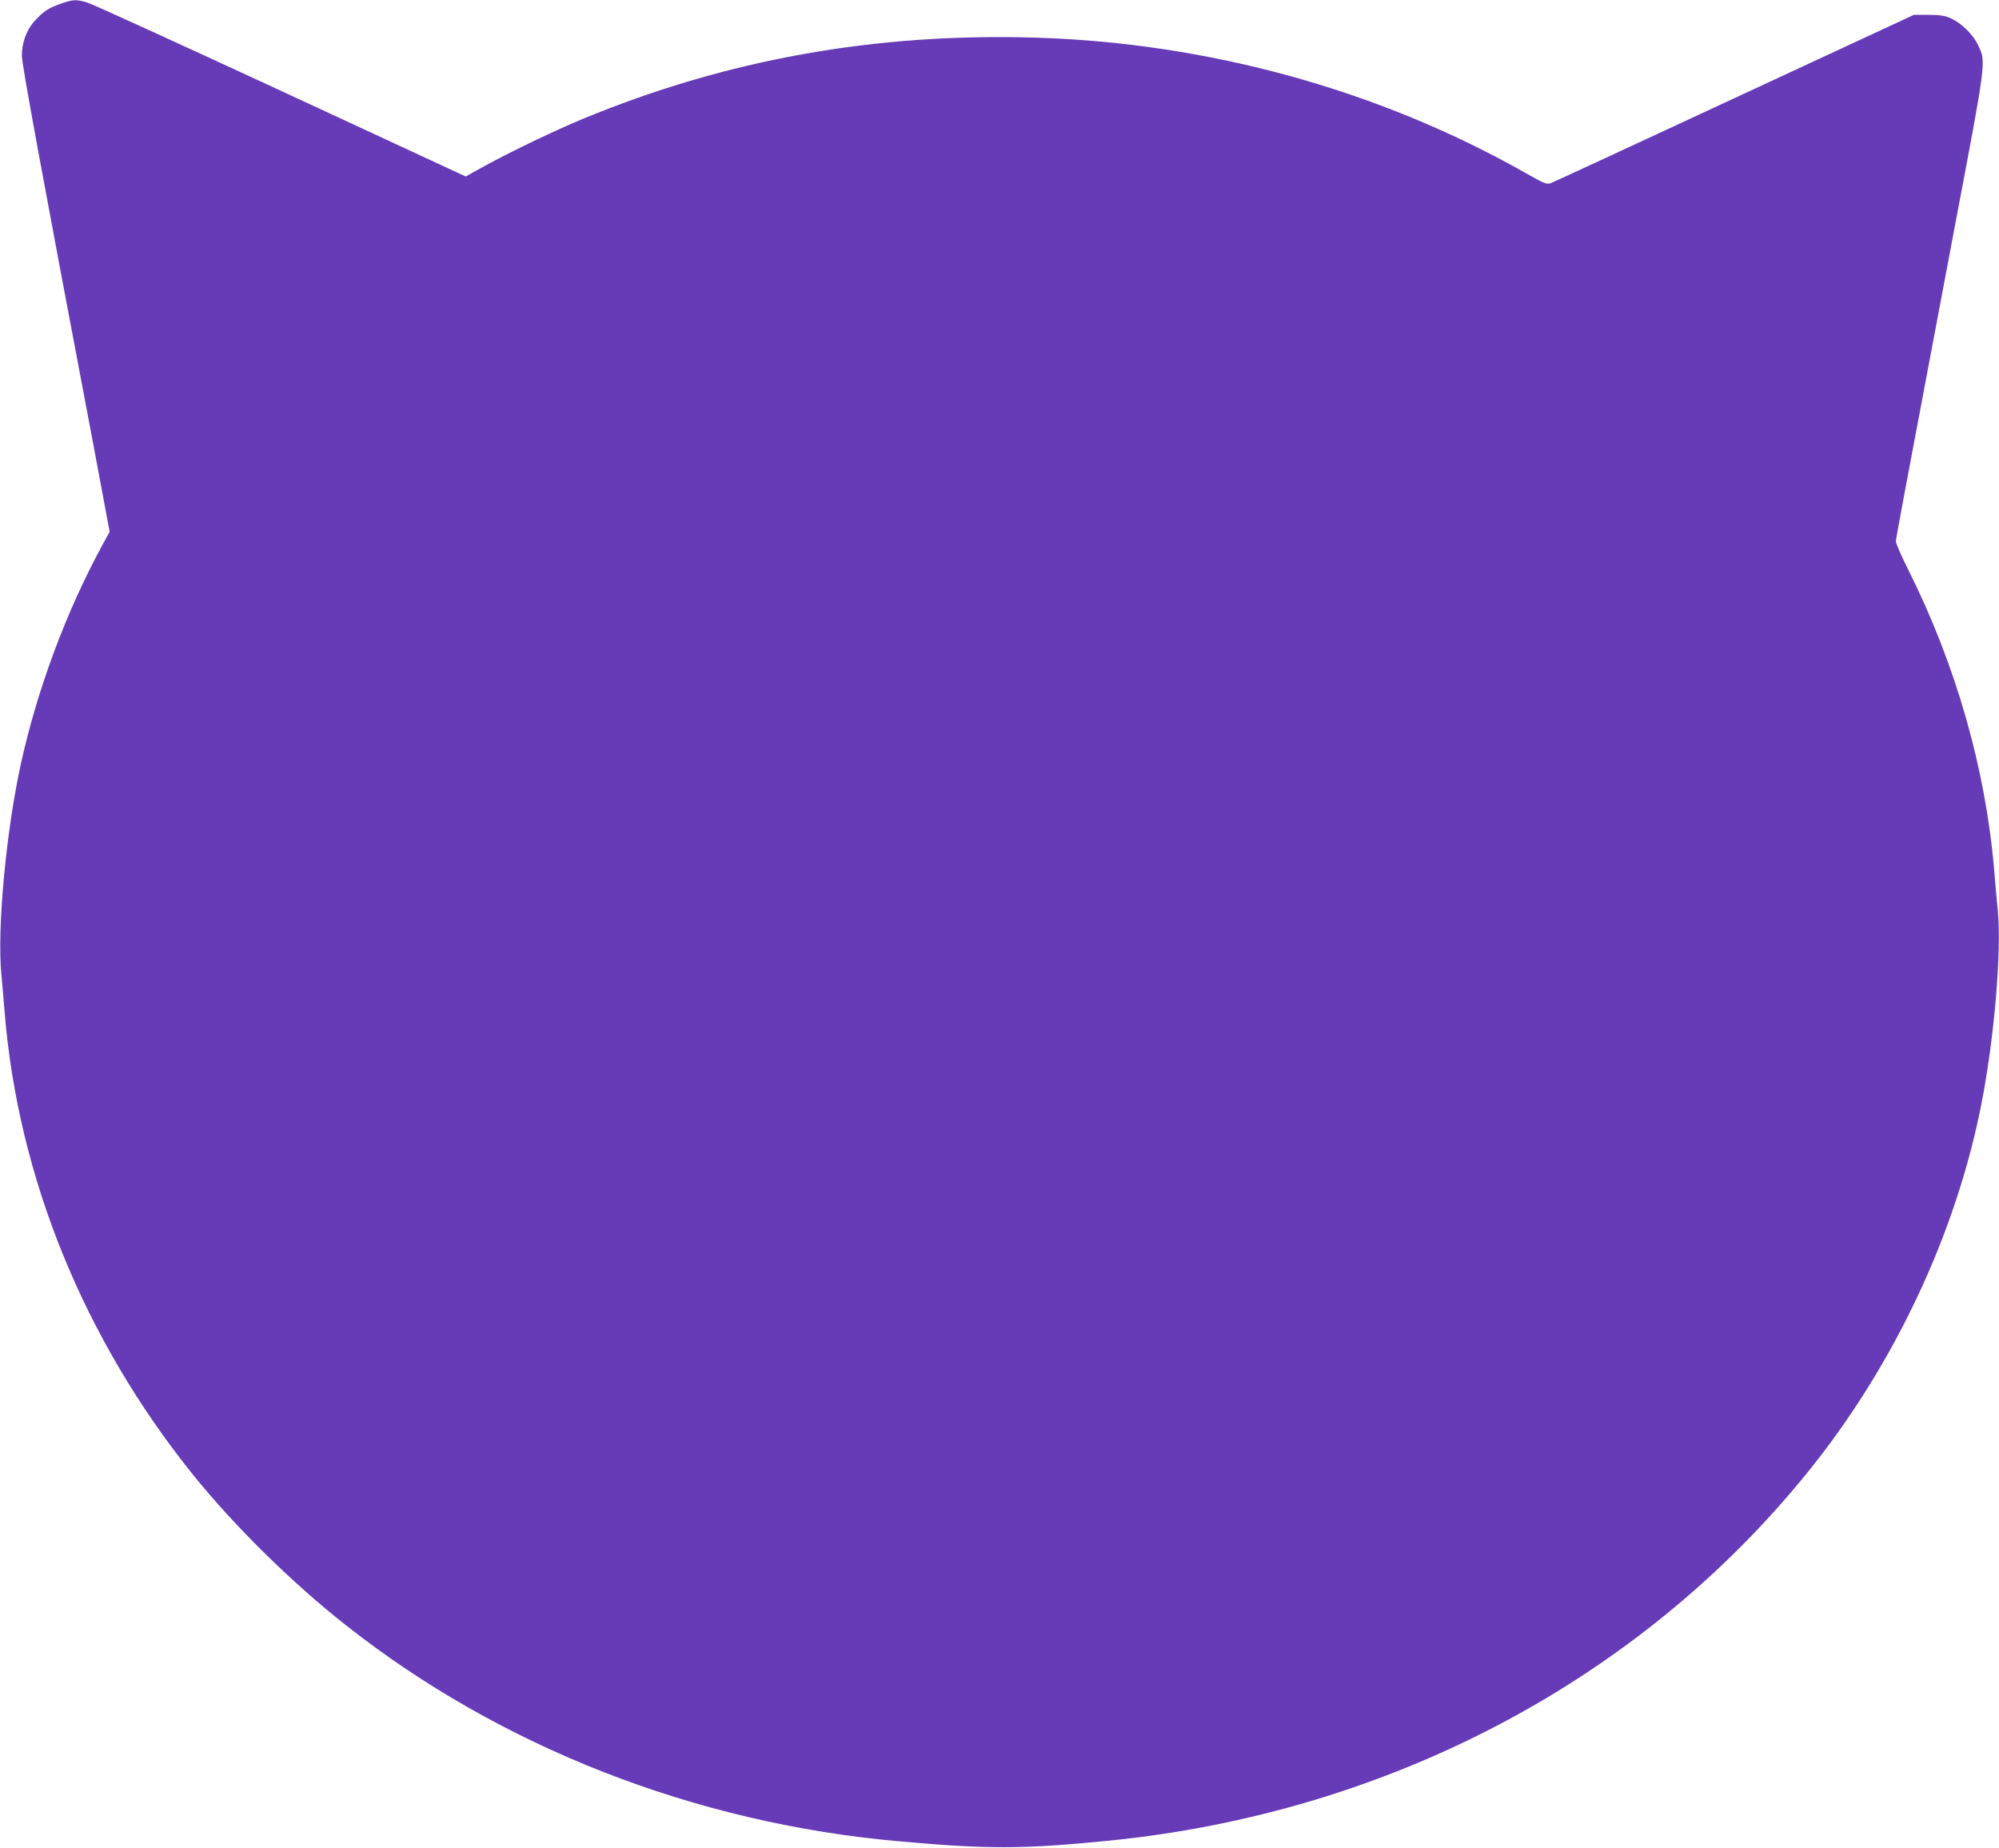
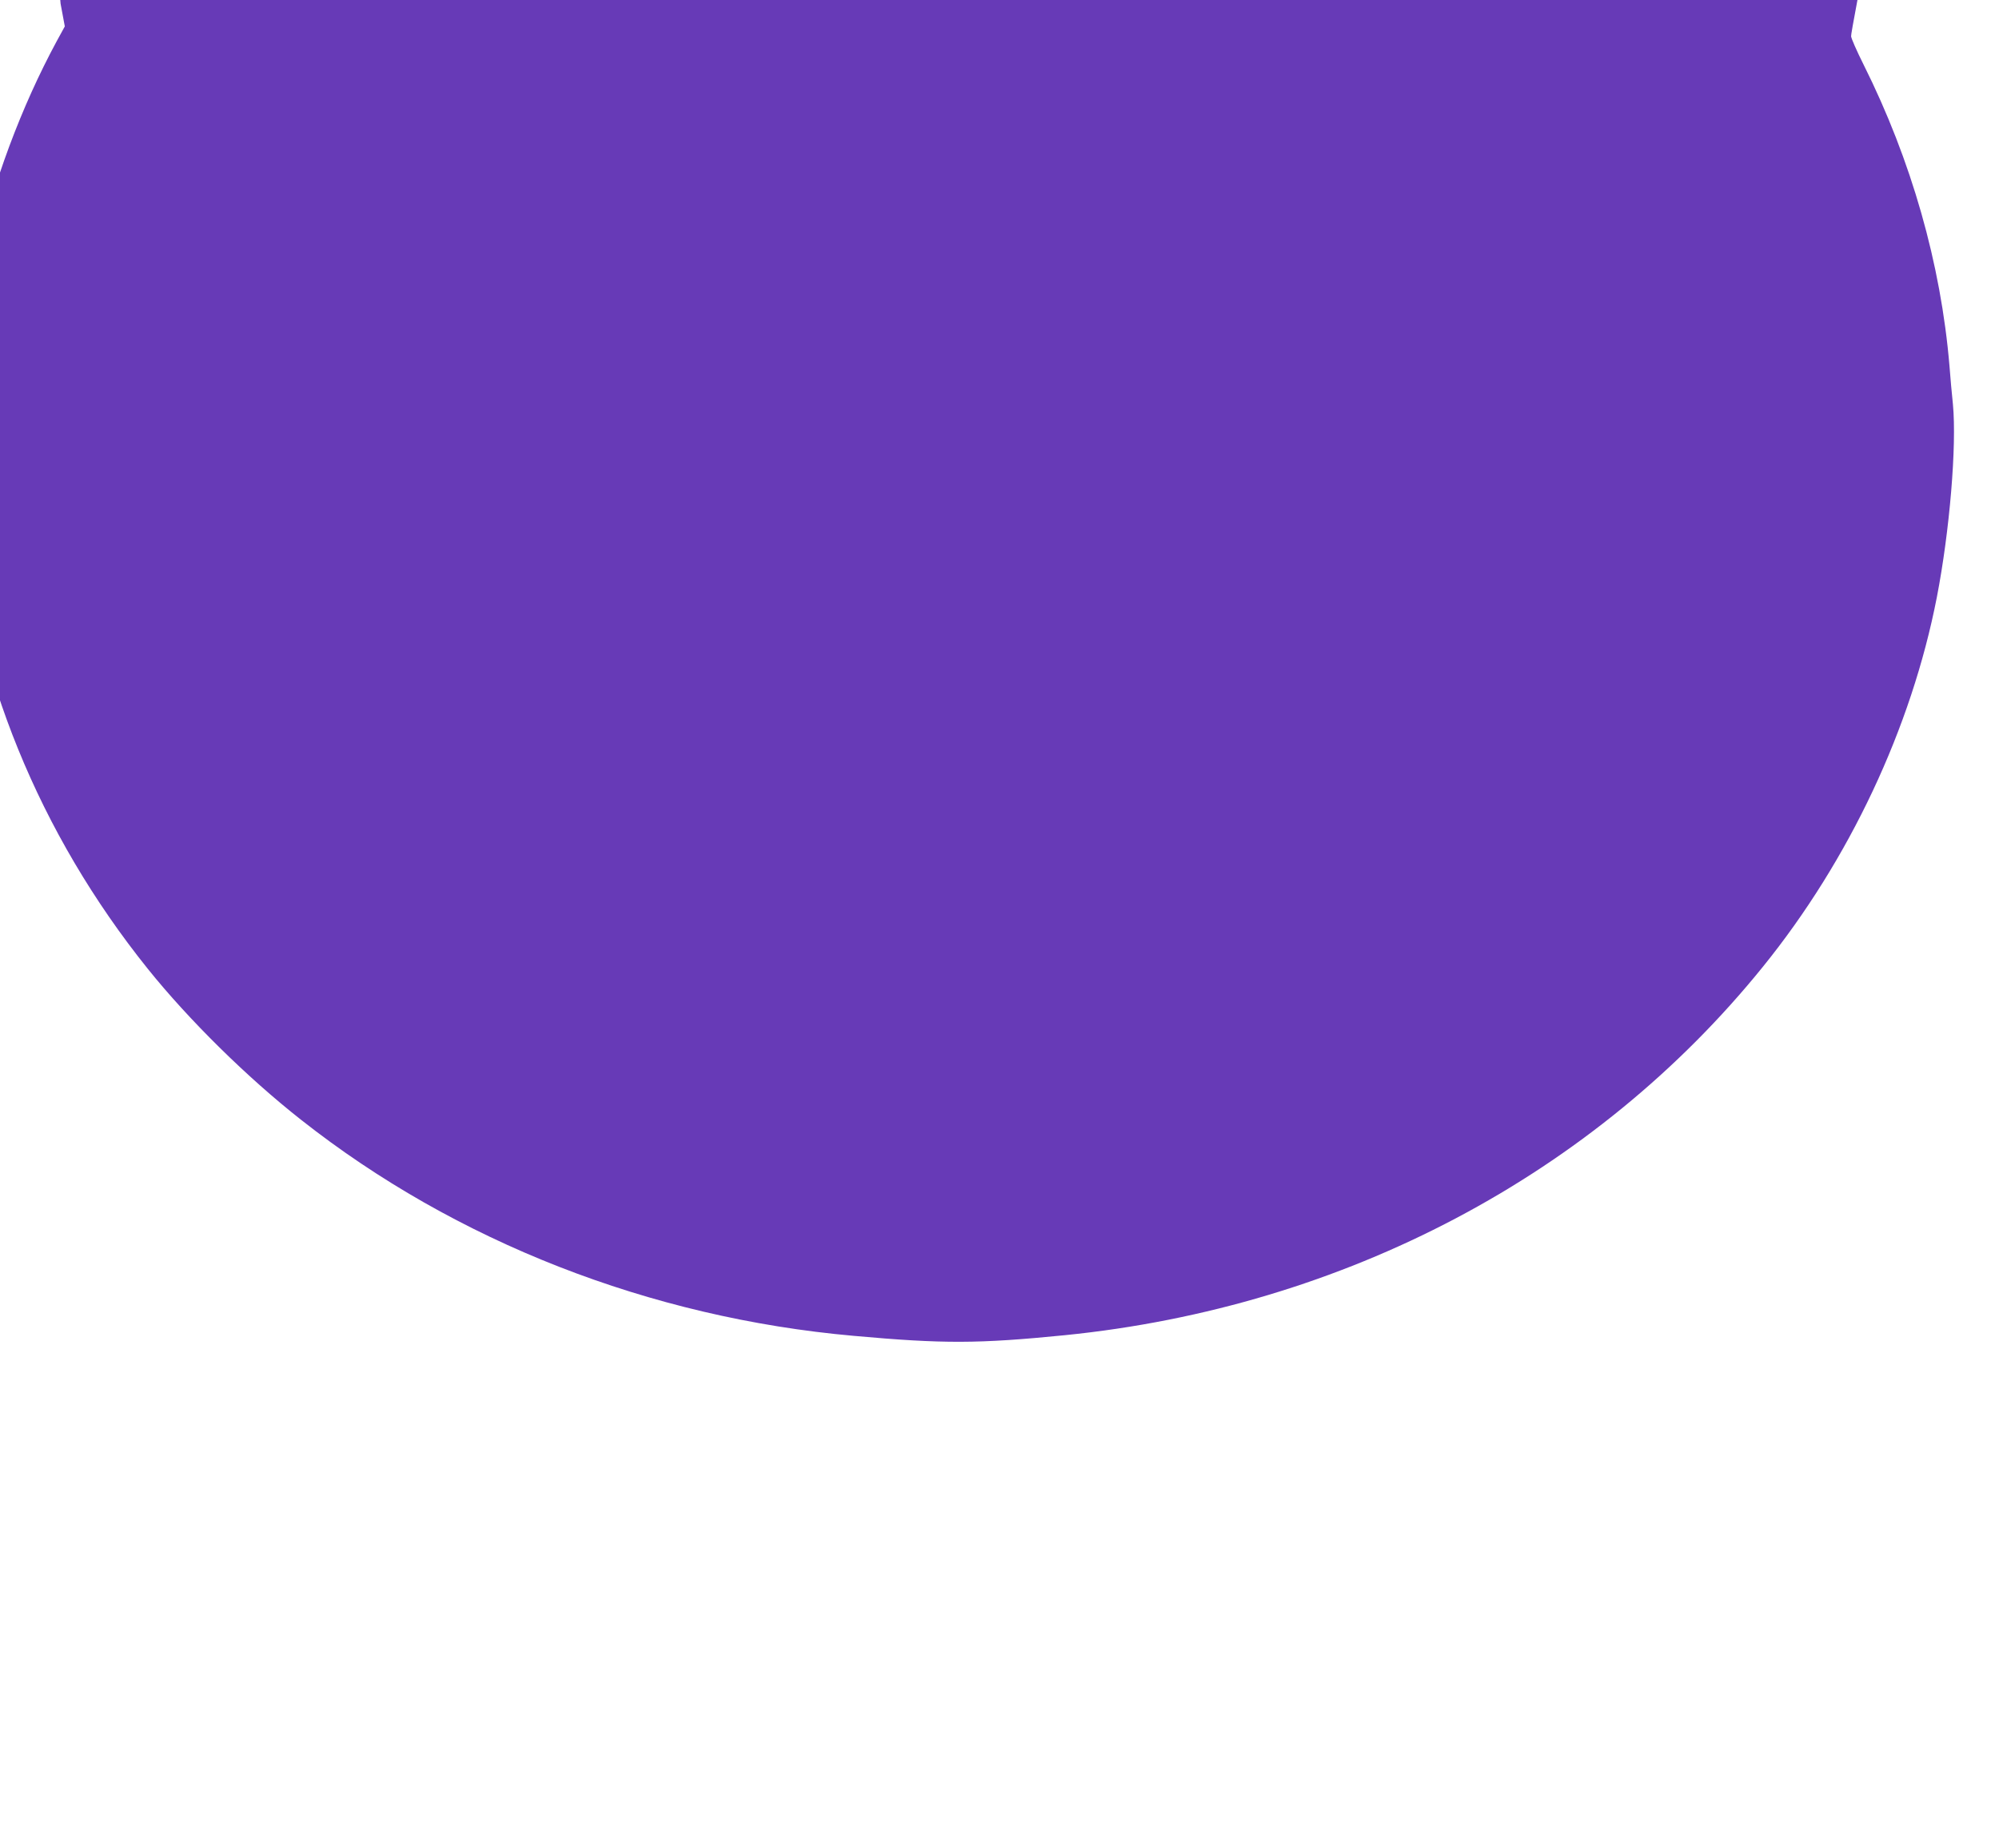
<svg xmlns="http://www.w3.org/2000/svg" version="1.0" width="1280pt" height="1183pt" viewBox="0 0 1280 1183" preserveAspectRatio="xMidYMid meet">
  <g transform="translate(0,1183) scale(0.1,-0.1)" fill="#673ab7" stroke="none">
-     <path d="M388 11806 c-77 -27 -109 -48 -165 -109 -53 -57 -83 -139 -83 -223 0 -57 125 -737 465 -2529 24 -126 55 -295 70 -375 l27 -145 -52 -95 c-228 -422 -409 -909 -514 -1380 -96 -433 -156 -1066 -127 -1360 6 -63 15 -173 21 -245 87 -1056 507 -2087 1204 -2955 262 -326 635 -694 981 -966 989 -780 2234 -1267 3537 -1383 576 -52 800 -51 1353 4 1789 180 3394 1027 4471 2360 553 684 950 1528 1113 2365 82 423 128 970 103 1235 -7 66 -17 176 -22 245 -55 654 -244 1318 -550 1930 -44 88 -80 170 -80 182 0 22 31 186 376 2013 205 1081 202 1057 150 1166 -31 67 -106 141 -173 171 -38 18 -67 22 -143 23 l-95 0 -1150 -534 c-632 -294 -1162 -539 -1176 -544 -24 -9 -42 -2 -160 65 -939 532 -2030 833 -3136 867 -1031 31 -1982 -140 -2903 -521 -175 -72 -465 -212 -629 -302 l-119 -66 -1184 549 c-651 301 -1208 556 -1240 565 -72 21 -89 20 -170 -8z" />
+     <path d="M388 11806 l27 -145 -52 -95 c-228 -422 -409 -909 -514 -1380 -96 -433 -156 -1066 -127 -1360 6 -63 15 -173 21 -245 87 -1056 507 -2087 1204 -2955 262 -326 635 -694 981 -966 989 -780 2234 -1267 3537 -1383 576 -52 800 -51 1353 4 1789 180 3394 1027 4471 2360 553 684 950 1528 1113 2365 82 423 128 970 103 1235 -7 66 -17 176 -22 245 -55 654 -244 1318 -550 1930 -44 88 -80 170 -80 182 0 22 31 186 376 2013 205 1081 202 1057 150 1166 -31 67 -106 141 -173 171 -38 18 -67 22 -143 23 l-95 0 -1150 -534 c-632 -294 -1162 -539 -1176 -544 -24 -9 -42 -2 -160 65 -939 532 -2030 833 -3136 867 -1031 31 -1982 -140 -2903 -521 -175 -72 -465 -212 -629 -302 l-119 -66 -1184 549 c-651 301 -1208 556 -1240 565 -72 21 -89 20 -170 -8z" />
  </g>
</svg>